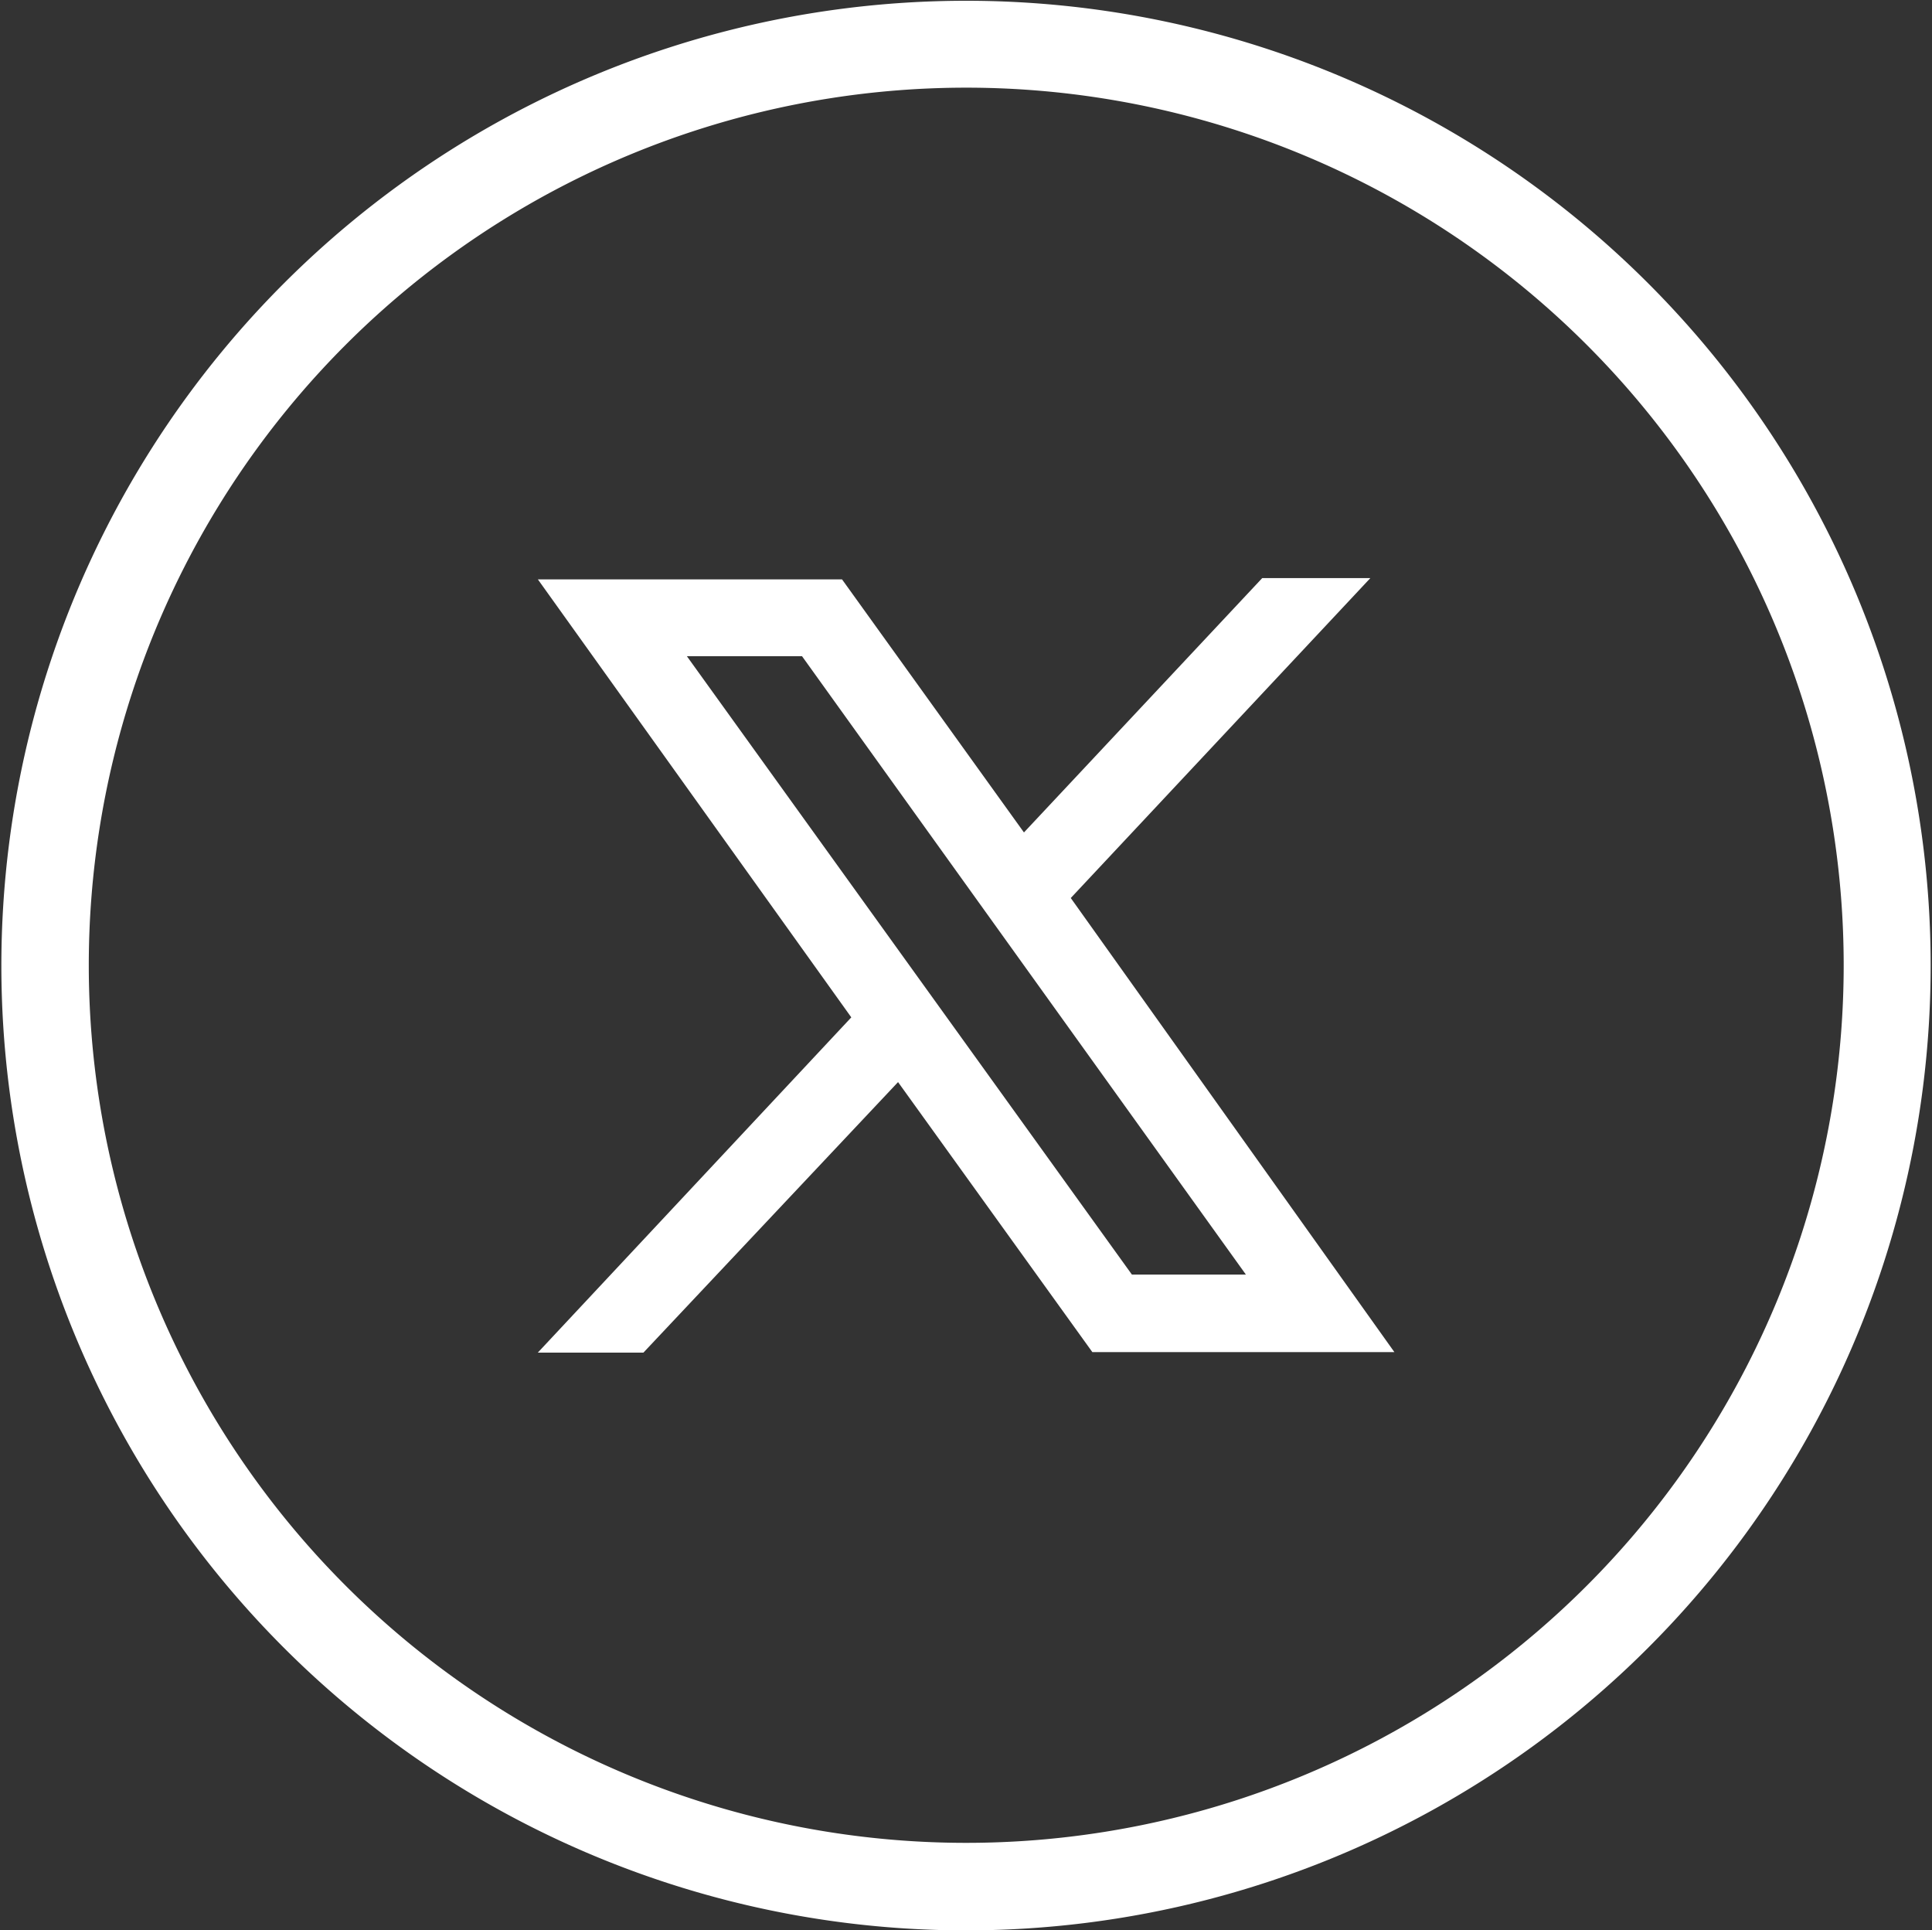
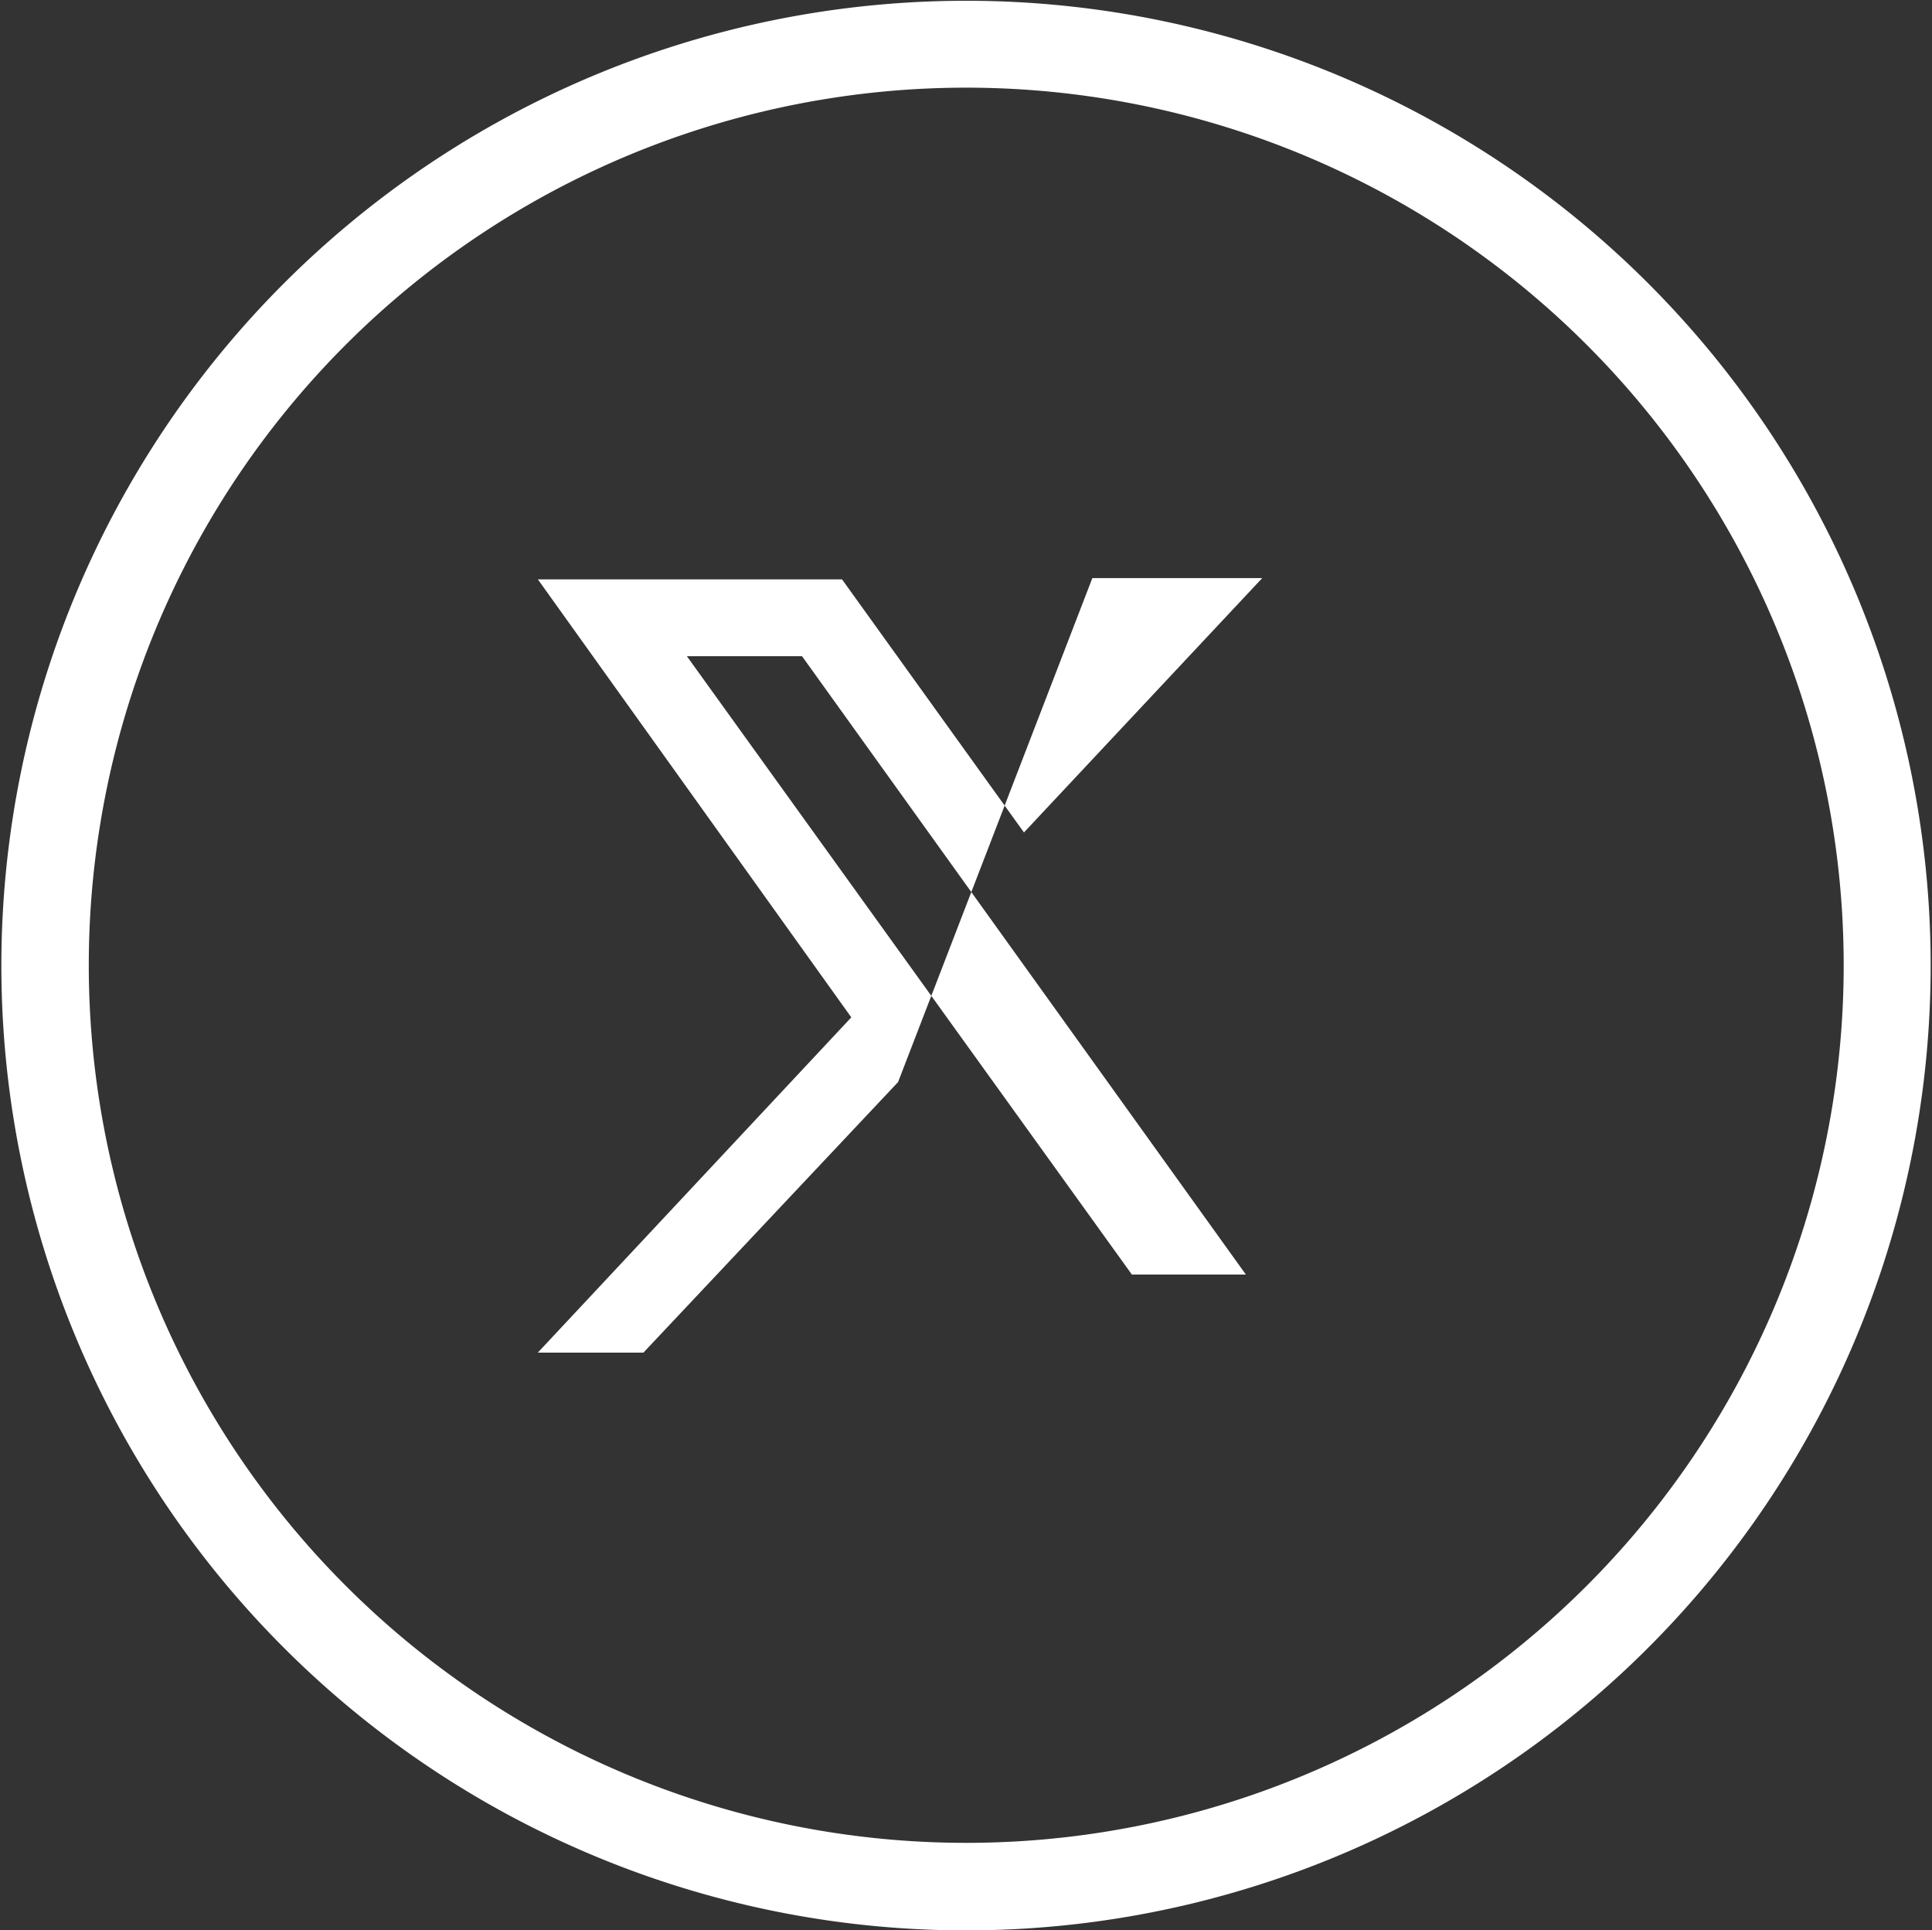
<svg xmlns="http://www.w3.org/2000/svg" width="30" height="29.969" viewBox="0 0 30 29.969">
  <rect x="0" y="0" width="30" height="29.969" fill="#333333" stroke="none" />
  <defs>
    <style>
      .cls-1 {
        fill: #fff;
        fill-rule: evenodd;
      }
    </style>
  </defs>
-   <path id="x" class="cls-1" d="M29.245,10.359A14.979,14.979,0,1,1,15,.012,14.974,14.974,0,0,1,29.245,10.359ZM15,1.361a13.625,13.625,0,1,0,12.962,9.415A13.628,13.628,0,0,0,15,1.361ZM9.991,21H8.351l4.868-5.205-4.867-6.8h4.723L15.9,12.924l3.7-3.949h1.679l-4.652,4.967,5.025,7.05H16.962L13.945,16.8Zm9.355-1.212-6.892-9.6H10.666l6.91,9.6h1.77Z" />
+   <path id="x" class="cls-1" d="M29.245,10.359A14.979,14.979,0,1,1,15,.012,14.974,14.974,0,0,1,29.245,10.359ZM15,1.361a13.625,13.625,0,1,0,12.962,9.415A13.628,13.628,0,0,0,15,1.361ZM9.991,21H8.351l4.868-5.205-4.867-6.8h4.723L15.9,12.924l3.7-3.949h1.679H16.962L13.945,16.8Zm9.355-1.212-6.892-9.6H10.666l6.91,9.6h1.77Z" />
</svg>